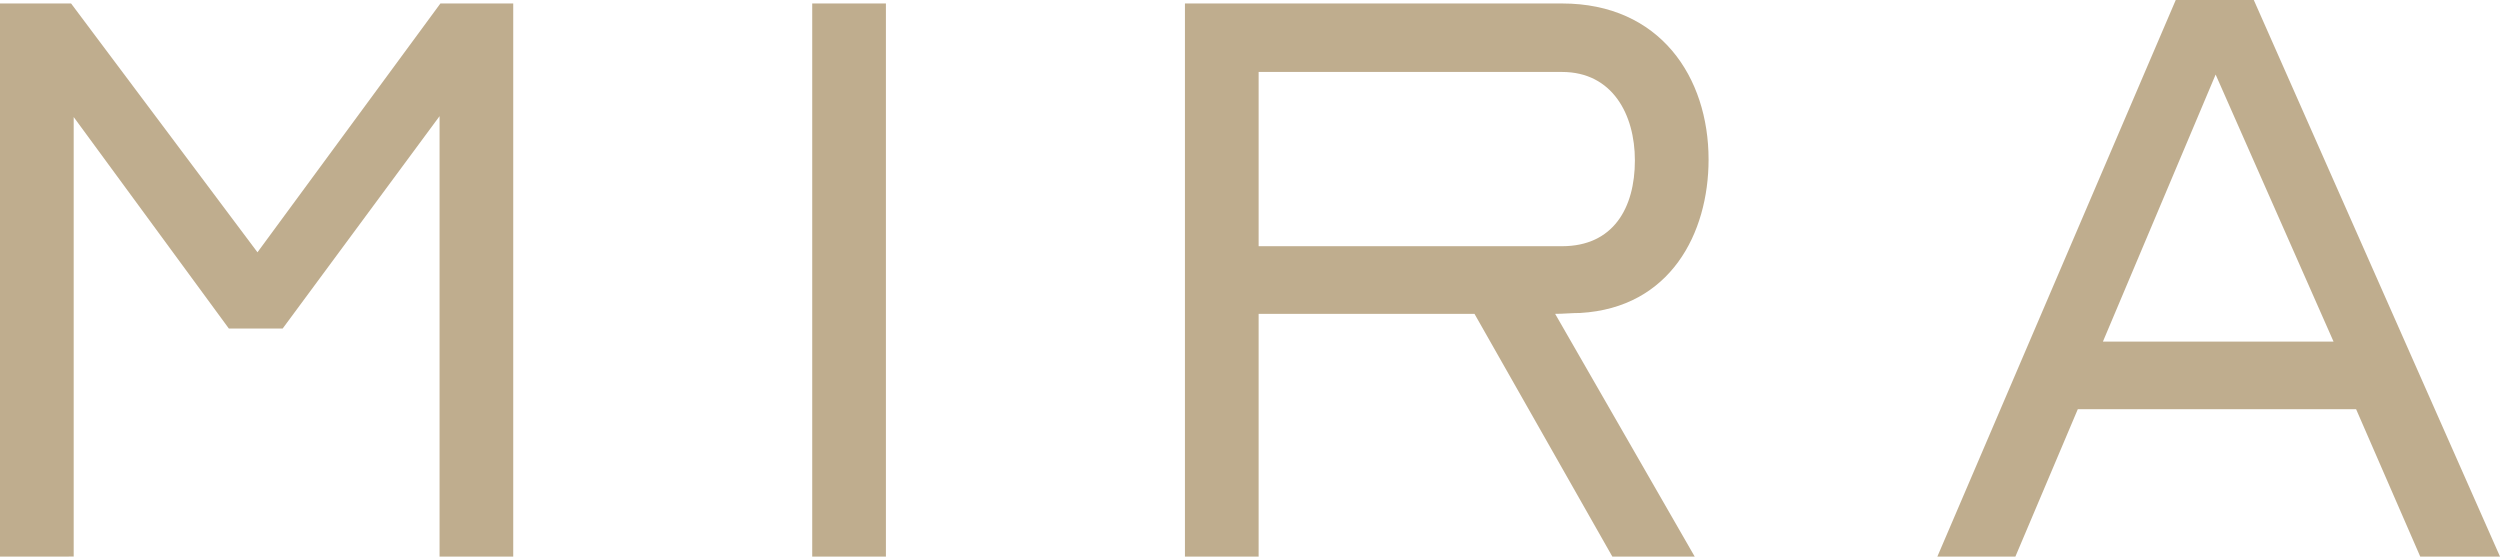
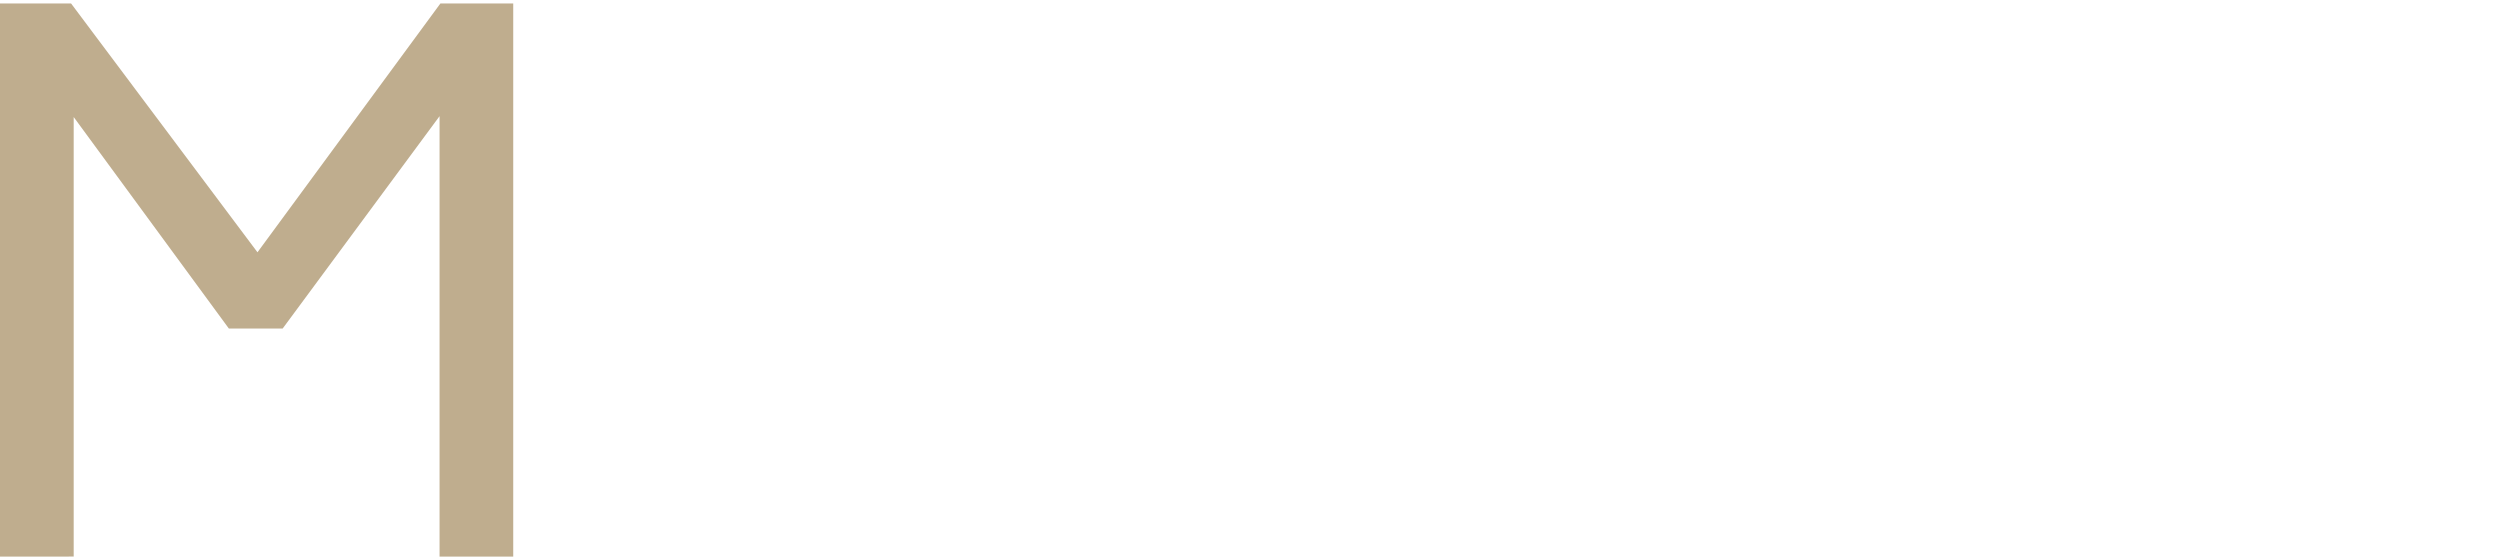
<svg xmlns="http://www.w3.org/2000/svg" id="Layer_2" version="1.1" viewBox="0 0 164.921 36.716">
  <defs>
    <style>
      .st0 {
        fill: #bfad8e;
      }
    </style>
  </defs>
  <g id="Components">
    <g id="cb30d688-67b2-4a3a-9327-a93743f522dc_4">
      <path class="st0" d="M0,.229h4.689l12.296,16.414L29.053.229h4.804v36.487h-4.86V7.663l-10.352,14.012h-3.546L4.861,7.721v28.995H0V.229Z" />
-       <path class="st0" d="M53.581.229h4.861v36.487h-4.861V.229Z" />
-       <path class="st0" d="M78.169,36.716V.229h24.878c6.463,0,9.665,4.861,9.665,10.294,0,4.861-2.517,9.78-8.464,10.123-.572,0-1.087.058-1.658.058l9.207,16.013h-5.433l-9.094-16.013h-14.24v16.013h-4.861l0.0 0ZM83.03,16.242h20.017c3.374,0,4.804-2.517,4.804-5.662,0-3.031-1.486-5.833-4.804-5.833h-20.017v11.495Z" />
-       <path class="st0" d="M127.805,36.716L143.531,0h5.148l16.242,36.716h-5.262l-4.231-9.723h-18.358l-4.118,9.723h-5.147ZM138.727,22.533h15.213l-7.778-17.615-7.435,17.615Z" />
    </g>
  </g>
</svg>